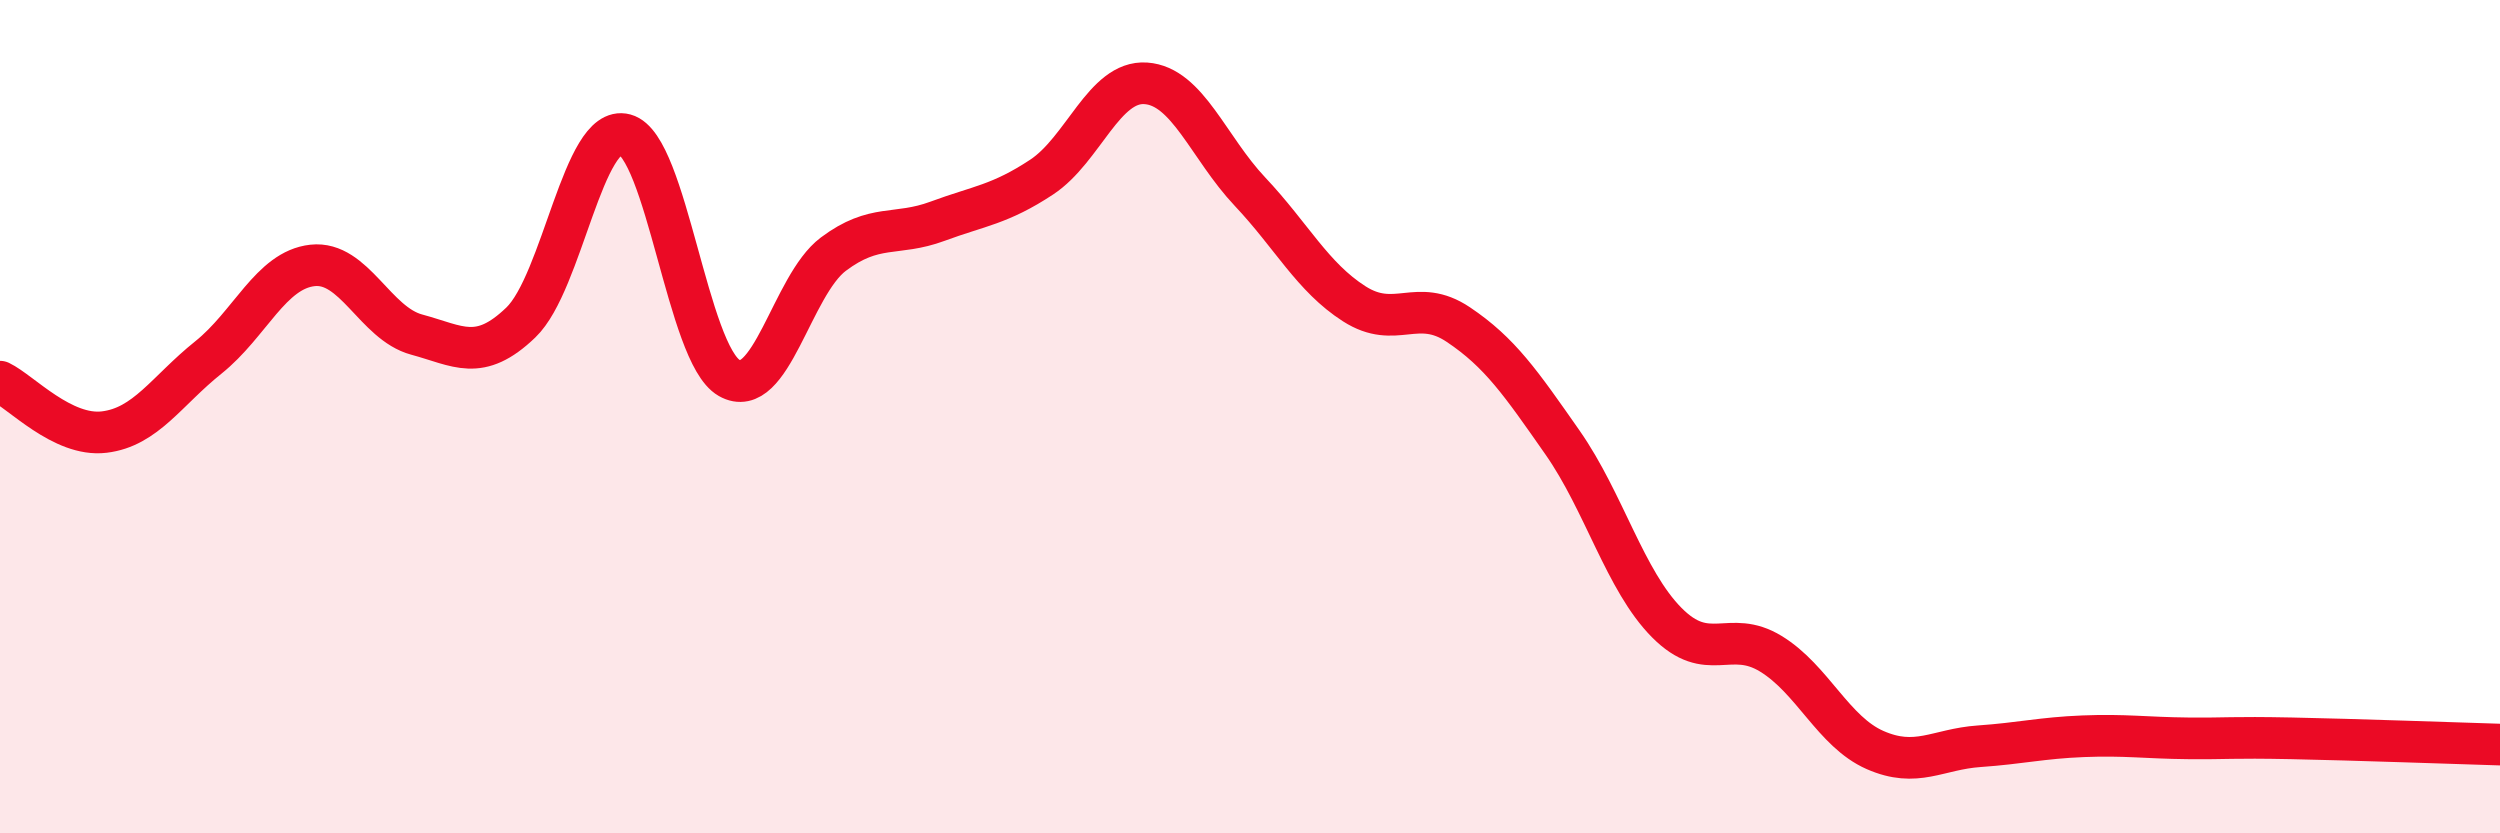
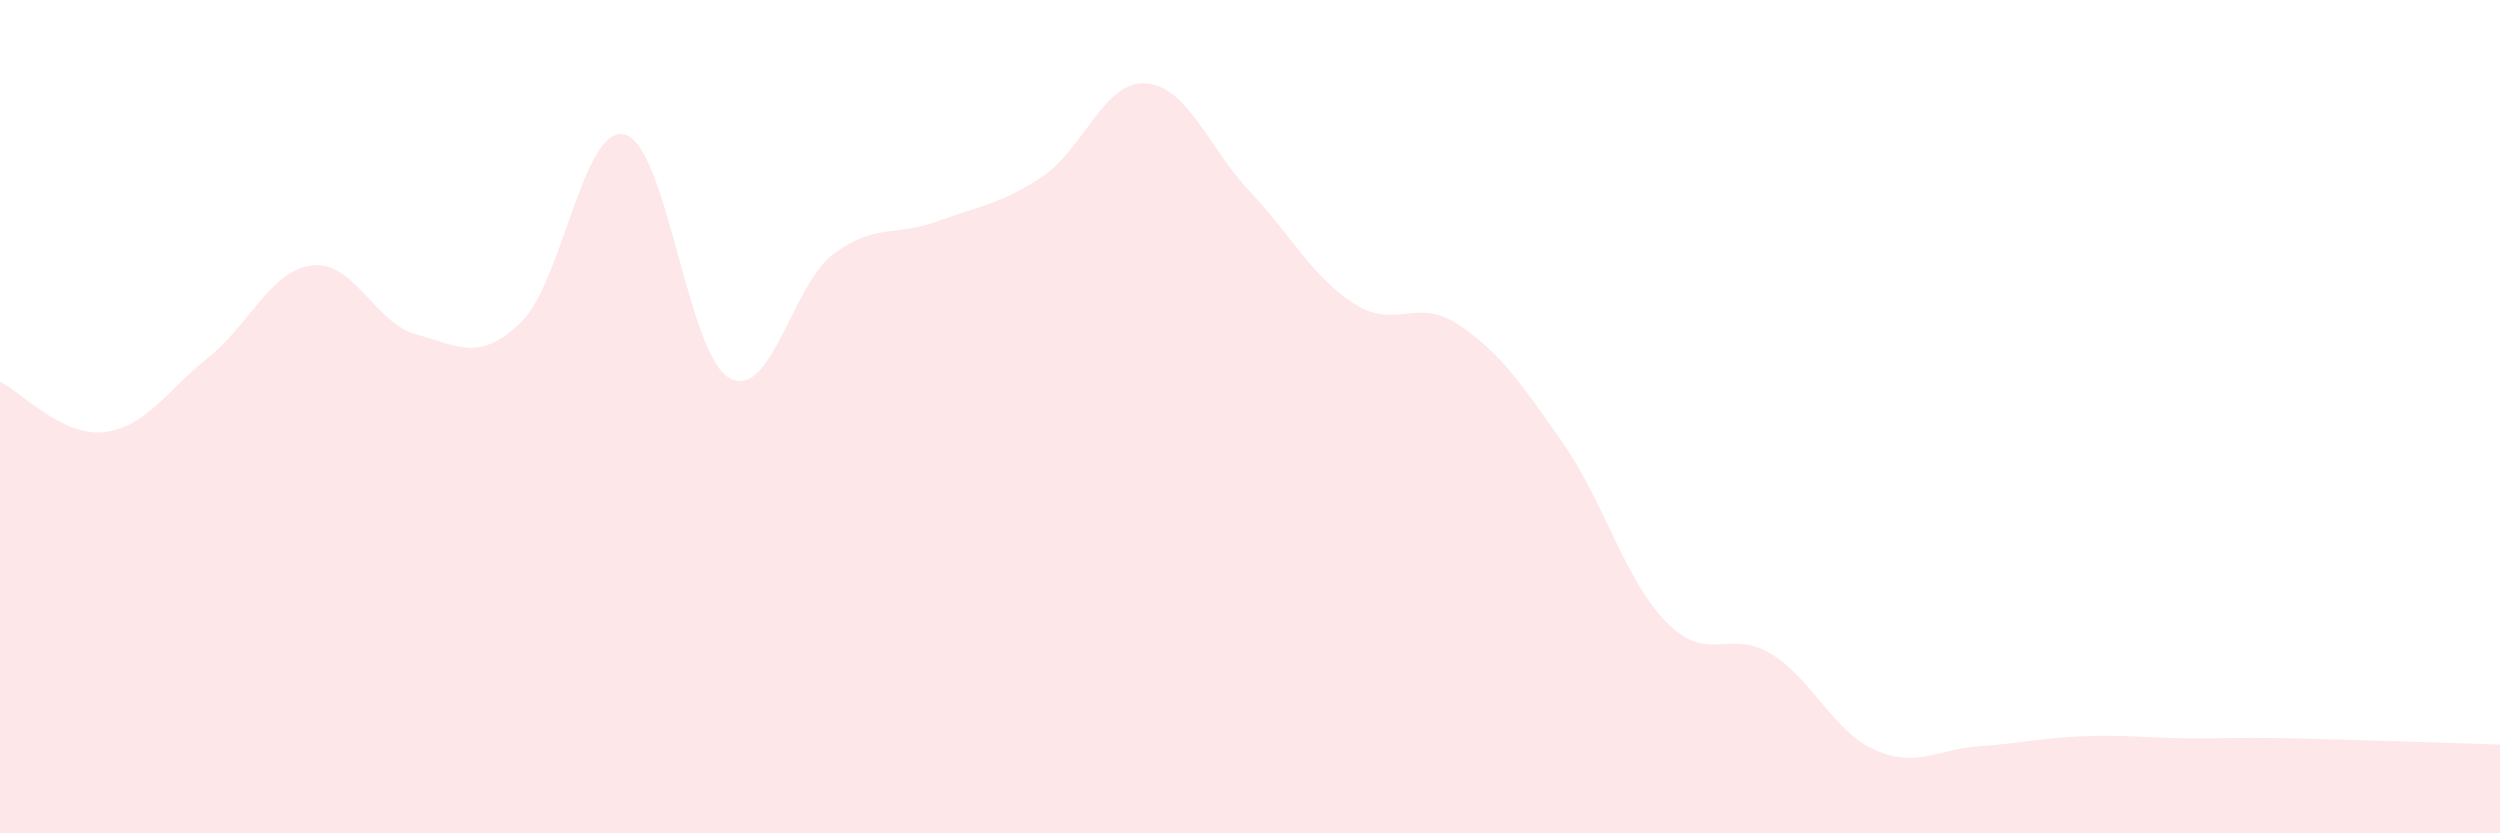
<svg xmlns="http://www.w3.org/2000/svg" width="60" height="20" viewBox="0 0 60 20">
  <path d="M 0,9.16 C 0.5,9.4 1.5,10.49 2.5,10.37 C 3.5,10.25 4,9.38 5,8.58 C 6,7.78 6.5,6.48 7.5,6.37 C 8.5,6.26 9,7.76 10,8.03 C 11,8.3 11.5,8.7 12.5,7.74 C 13.5,6.78 14,2.96 15,3.23 C 16,3.5 16.5,8.5 17.5,9.07 C 18.5,9.64 19,6.85 20,6.1 C 21,5.35 21.5,5.68 22.5,5.31 C 23.5,4.94 24,4.91 25,4.25 C 26,3.59 26.5,1.93 27.5,2 C 28.5,2.07 29,3.54 30,4.6 C 31,5.66 31.5,6.65 32.5,7.29 C 33.5,7.93 34,7.12 35,7.79 C 36,8.46 36.5,9.19 37.5,10.62 C 38.5,12.05 39,13.93 40,14.94 C 41,15.95 41.5,15.08 42.5,15.69 C 43.5,16.3 44,17.56 45,18 C 46,18.44 46.5,17.98 47.5,17.91 C 48.5,17.84 49,17.71 50,17.67 C 51,17.63 51.5,17.71 52.5,17.72 C 53.5,17.73 53.5,17.69 55,17.72 C 56.5,17.75 59,17.84 60,17.87L60 20L0 20Z" fill="#EB0A25" opacity="0.1" stroke-linecap="round" stroke-linejoin="round" />
-   <path d="M 0,9.16 C 0.5,9.4 1.5,10.49 2.5,10.37 C 3.5,10.25 4,9.38 5,8.58 C 6,7.78 6.5,6.48 7.5,6.37 C 8.5,6.26 9,7.76 10,8.03 C 11,8.3 11.5,8.7 12.5,7.74 C 13.5,6.78 14,2.96 15,3.23 C 16,3.5 16.5,8.5 17.5,9.07 C 18.5,9.64 19,6.85 20,6.1 C 21,5.35 21.5,5.68 22.5,5.31 C 23.5,4.94 24,4.91 25,4.25 C 26,3.59 26.5,1.93 27.5,2 C 28.5,2.07 29,3.54 30,4.6 C 31,5.66 31.5,6.65 32.5,7.29 C 33.5,7.93 34,7.12 35,7.79 C 36,8.46 36.5,9.19 37.5,10.62 C 38.5,12.05 39,13.93 40,14.94 C 41,15.95 41.5,15.08 42.5,15.69 C 43.5,16.3 44,17.56 45,18 C 46,18.44 46.5,17.98 47.5,17.91 C 48.5,17.84 49,17.71 50,17.67 C 51,17.63 51.5,17.71 52.5,17.72 C 53.5,17.73 53.5,17.69 55,17.72 C 56.5,17.75 59,17.84 60,17.87" stroke="#EB0A25" stroke-width="1" fill="none" stroke-linecap="round" stroke-linejoin="round" />
</svg>